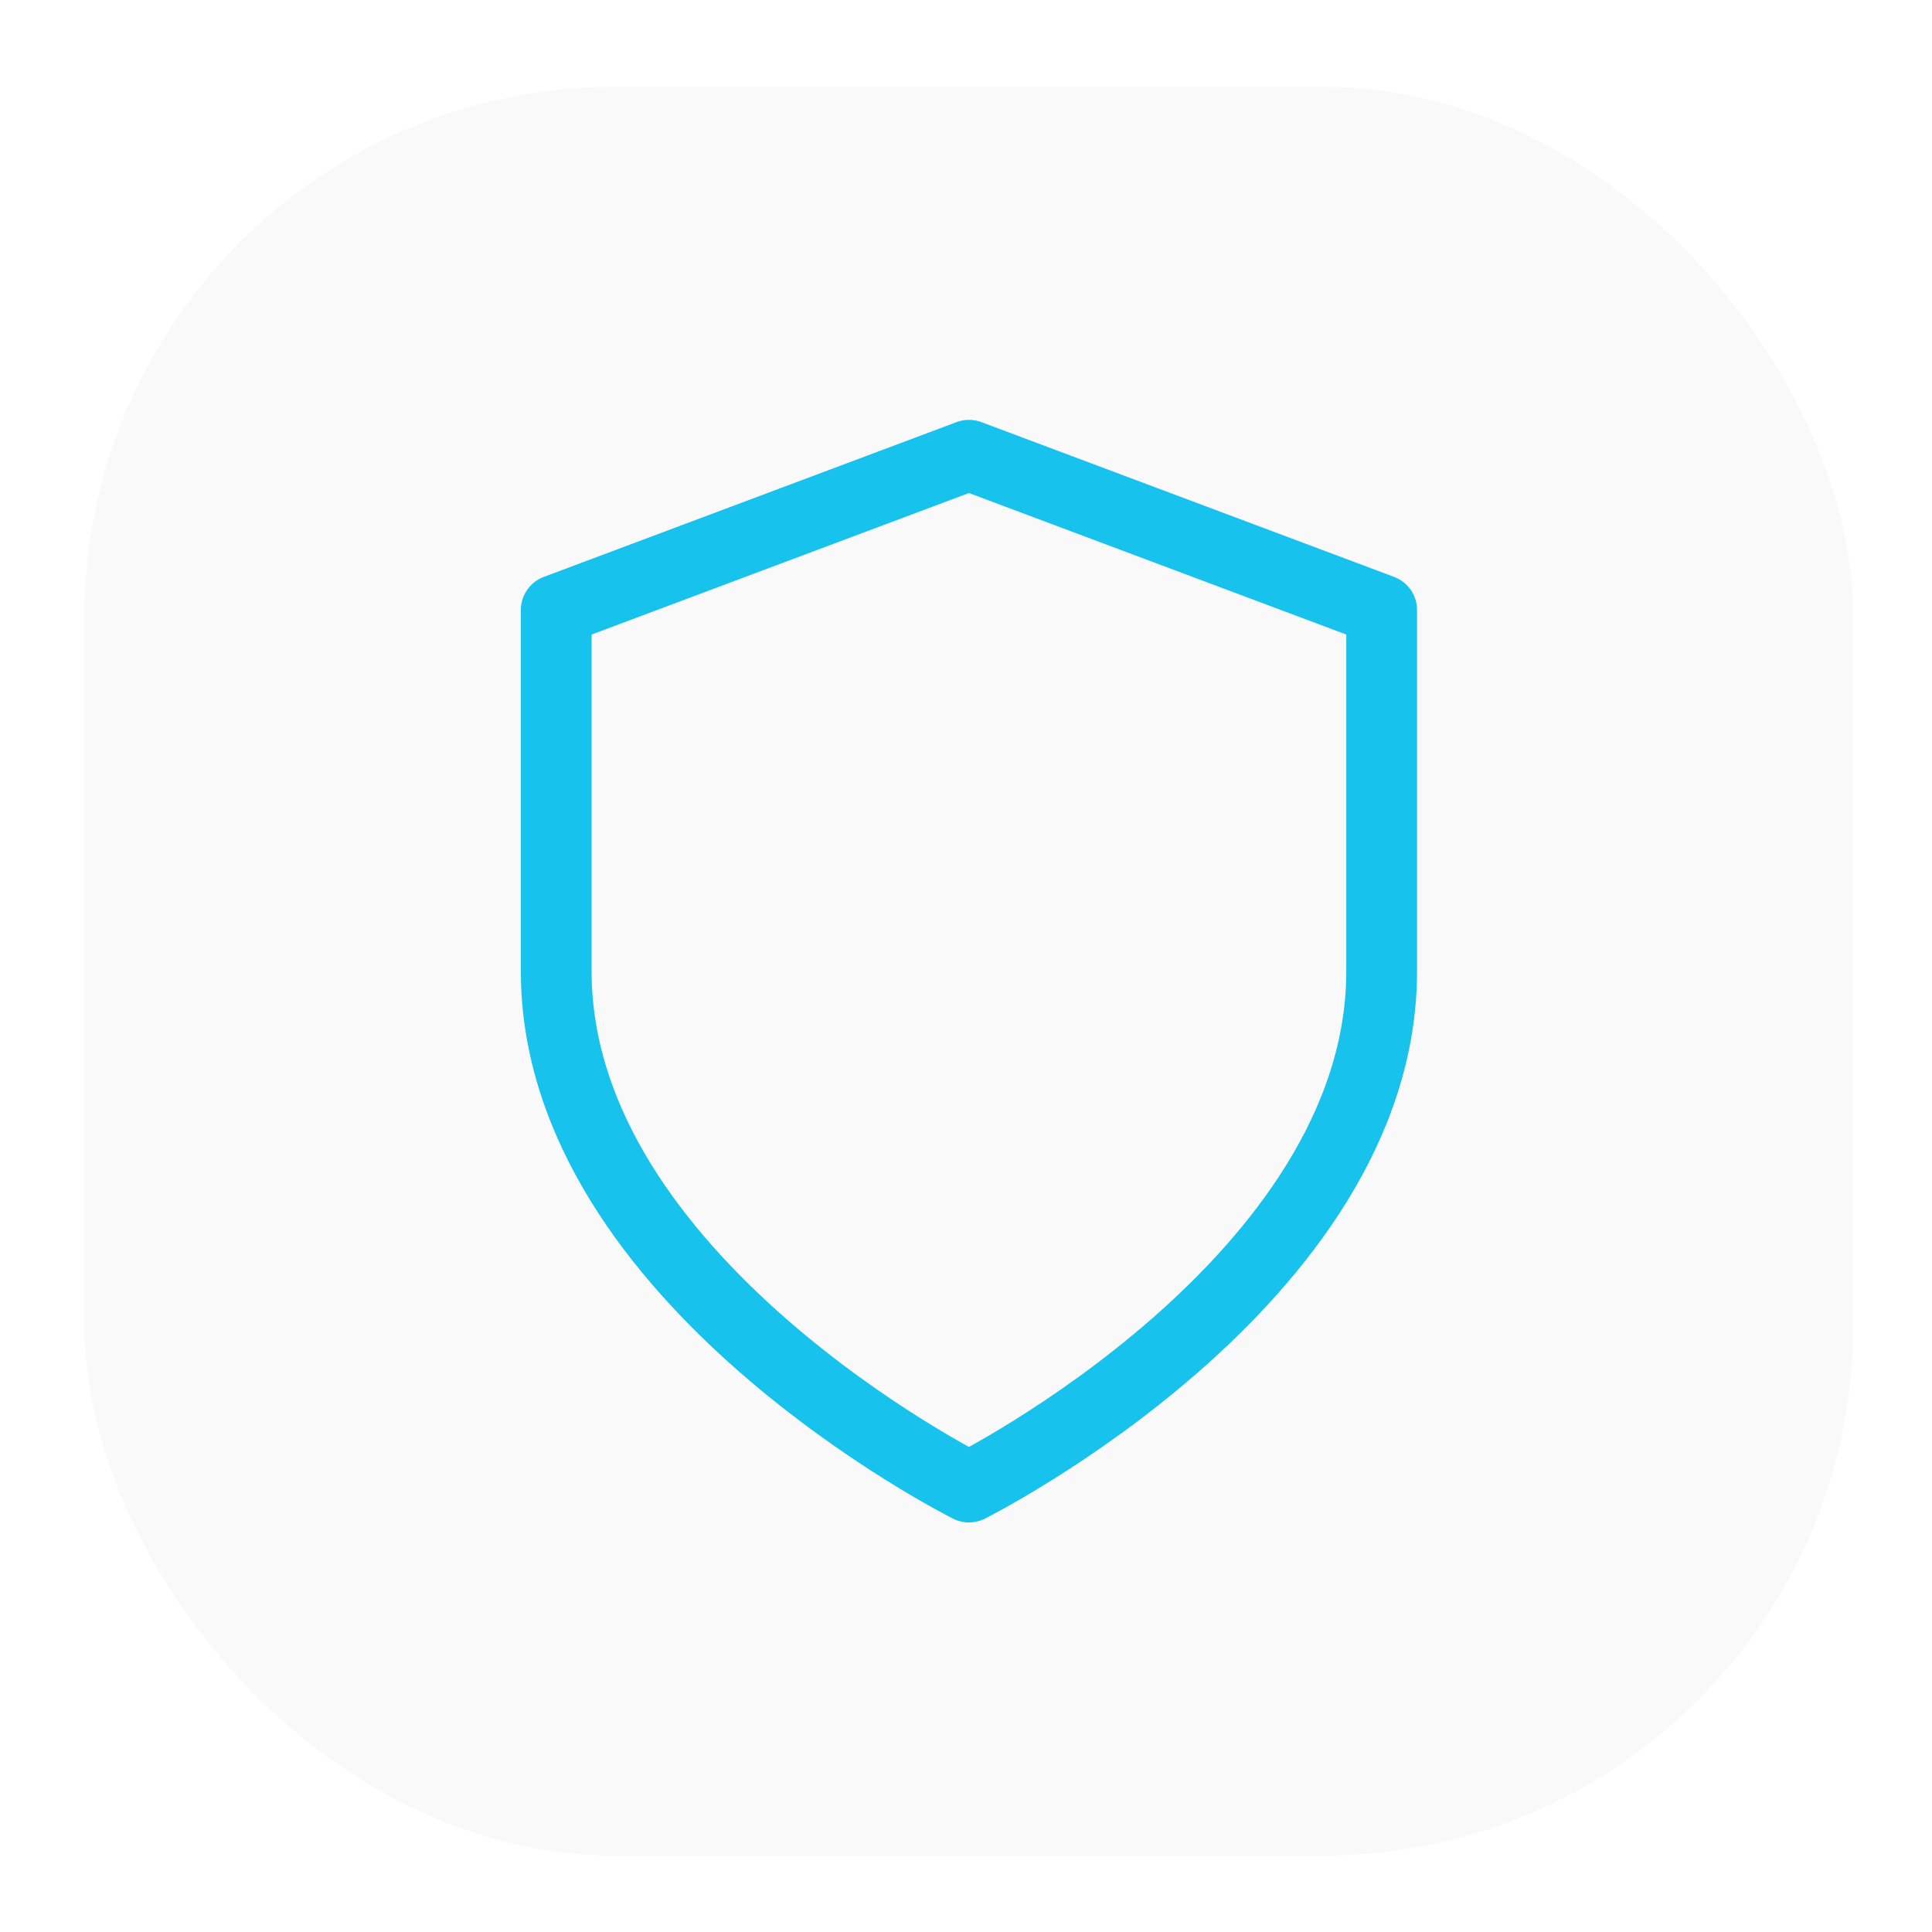
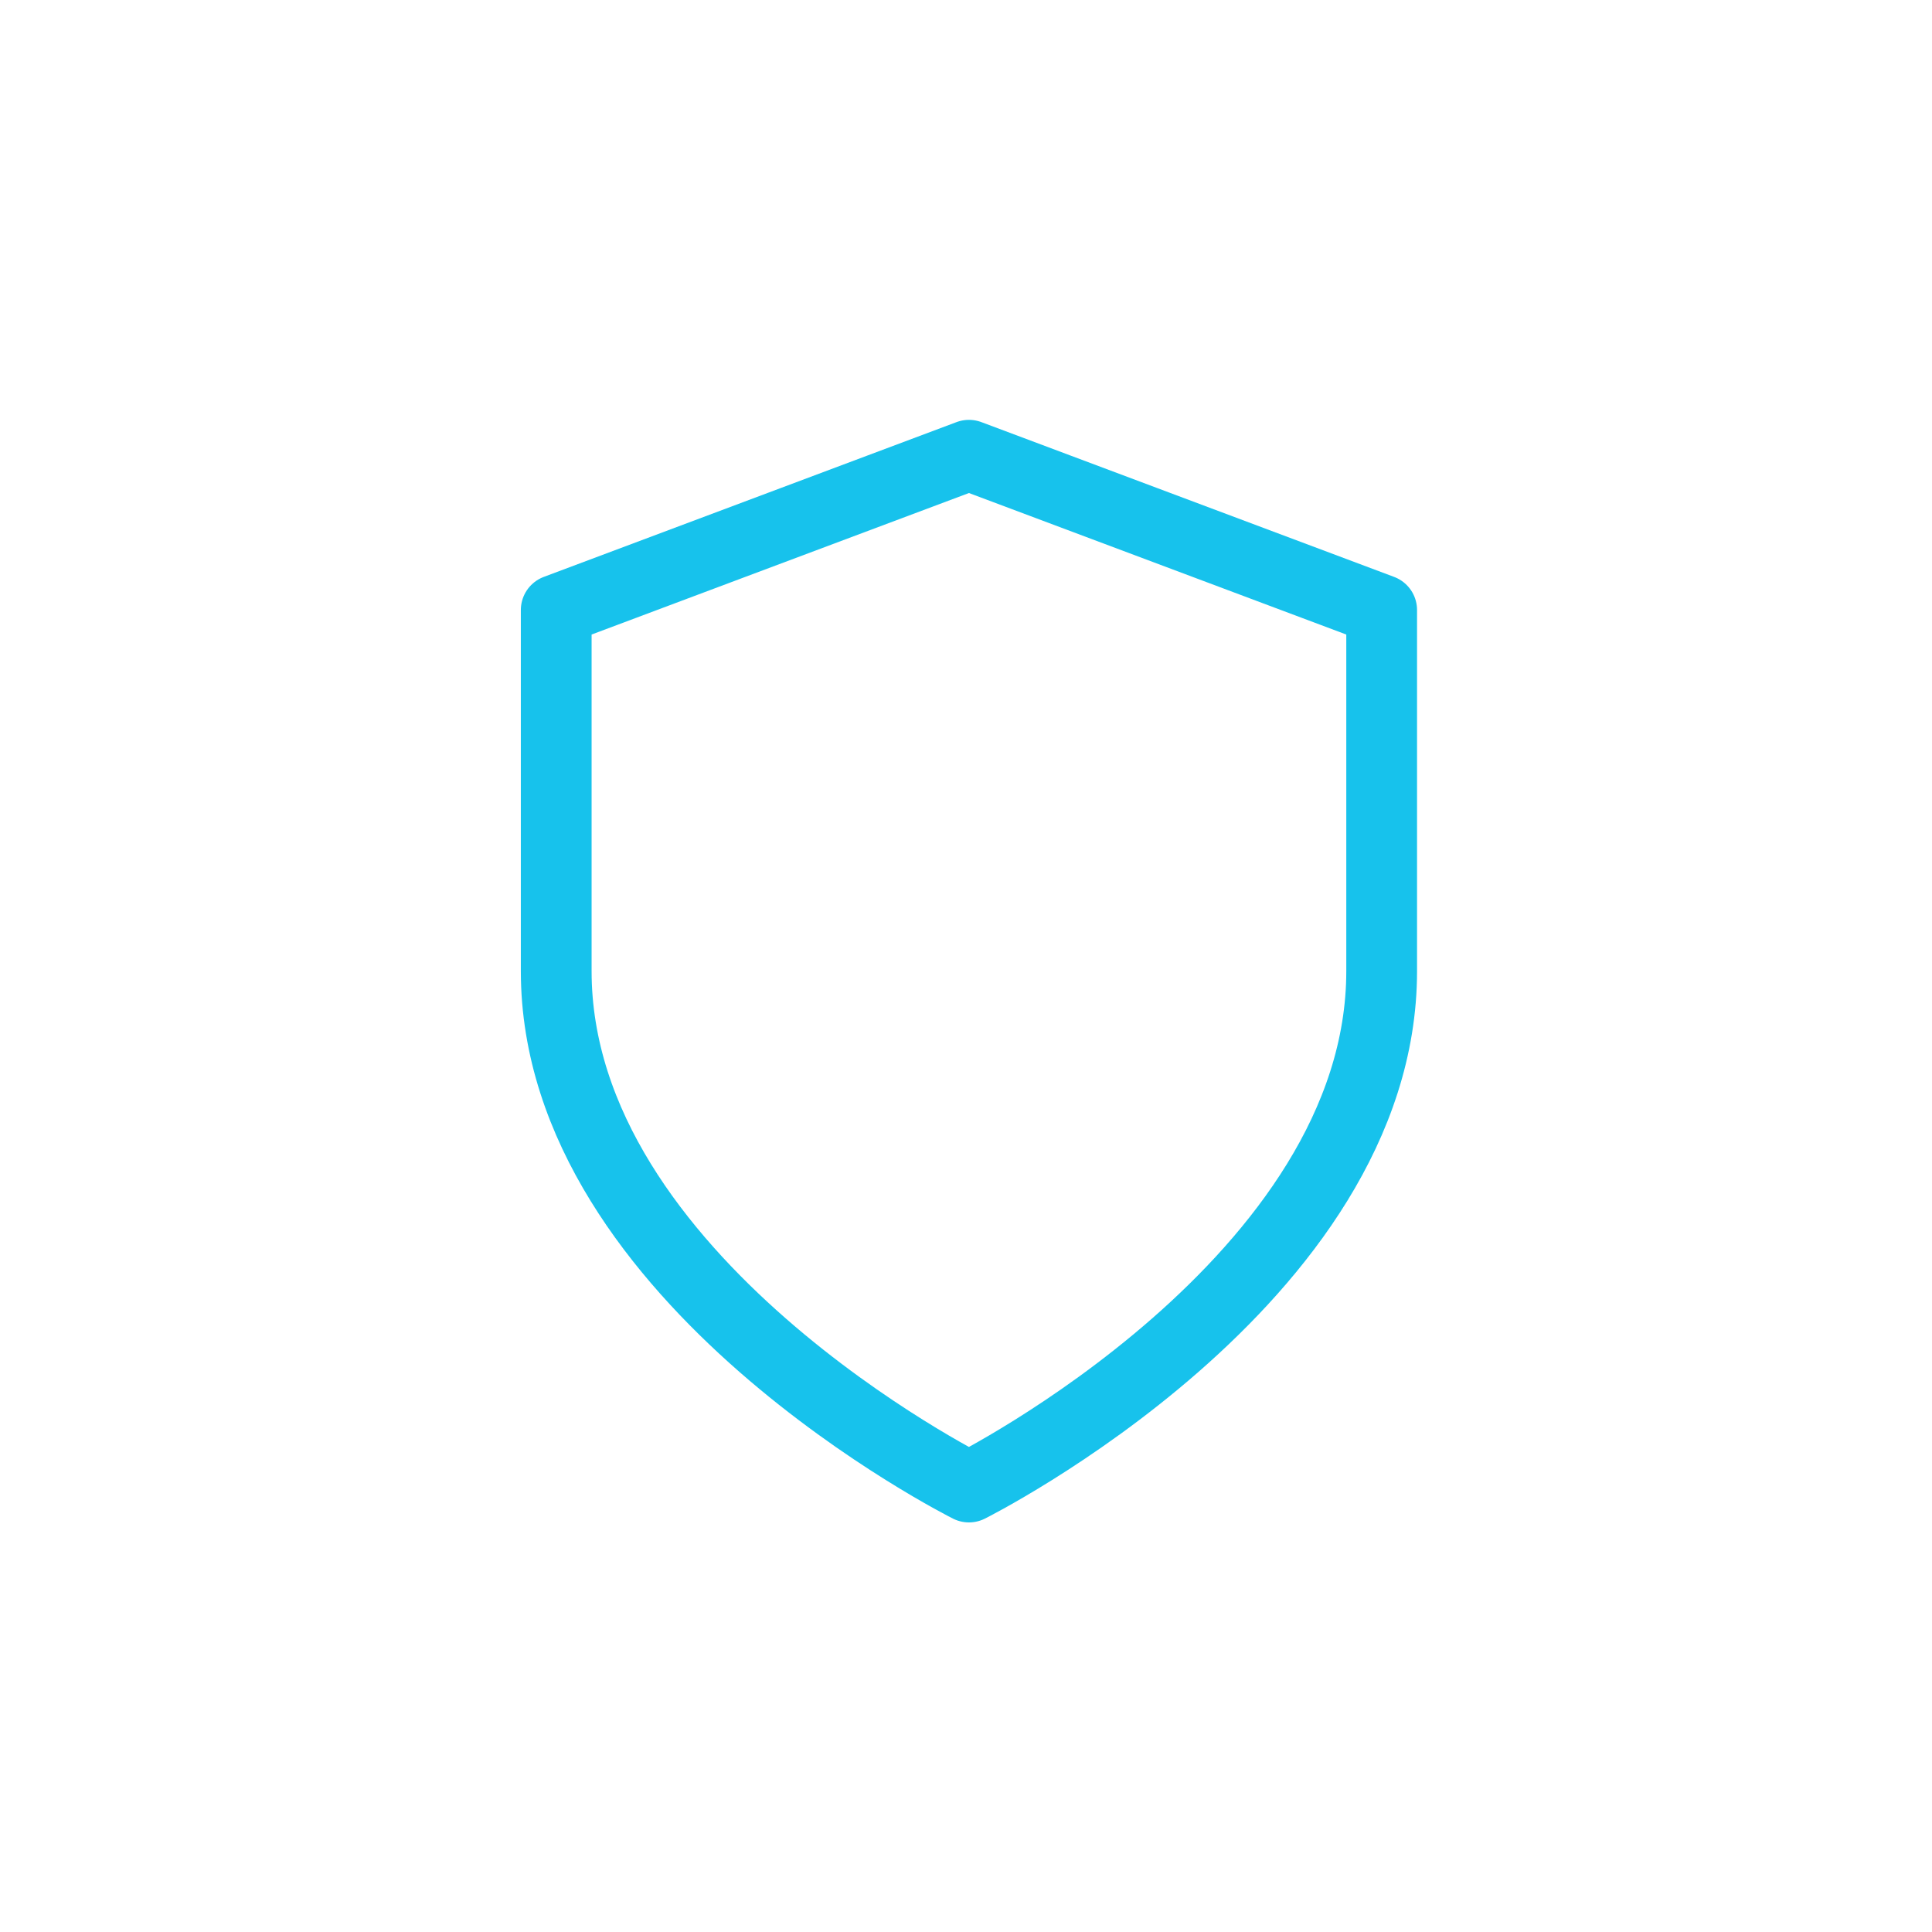
<svg xmlns="http://www.w3.org/2000/svg" width="109" height="109" viewBox="0 0 109 109" fill="none">
  <g filter="url(#filter0_d_3_12310)">
-     <rect x="4.77" y="0.902" width="99.792" height="99.792" rx="29.938" fill="#C4C4C4" fill-opacity="0.1" />
    <path d="M54.666 79.904C54.666 79.904 77.951 68.262 77.951 50.798V30.424L54.666 21.692L31.381 30.424V50.798C31.381 68.262 54.666 79.904 54.666 79.904Z" stroke="#17C2EC" stroke-width="3.992" stroke-linecap="round" stroke-linejoin="round" />
  </g>
  <defs>
    <filter id="filter0_d_3_12310" x="0.778" y="0.902" width="107.775" height="107.775" filterUnits="userSpaceOnUse" color-interpolation-filters="sRGB">
      <feFlood flood-opacity="0" result="BackgroundImageFix" />
      <feColorMatrix in="SourceAlpha" type="matrix" values="0 0 0 0 0 0 0 0 0 0 0 0 0 0 0 0 0 0 127 0" result="hardAlpha" />
      <feOffset dy="3.992" />
      <feGaussianBlur stdDeviation="1.996" />
      <feComposite in2="hardAlpha" operator="out" />
      <feColorMatrix type="matrix" values="0 0 0 0 0 0 0 0 0 0 0 0 0 0 0 0 0 0 0.1 0" />
      <feBlend mode="normal" in2="BackgroundImageFix" result="effect1_dropShadow_3_12310" />
      <feBlend mode="normal" in="SourceGraphic" in2="effect1_dropShadow_3_12310" result="shape" />
    </filter>
  </defs>
</svg>